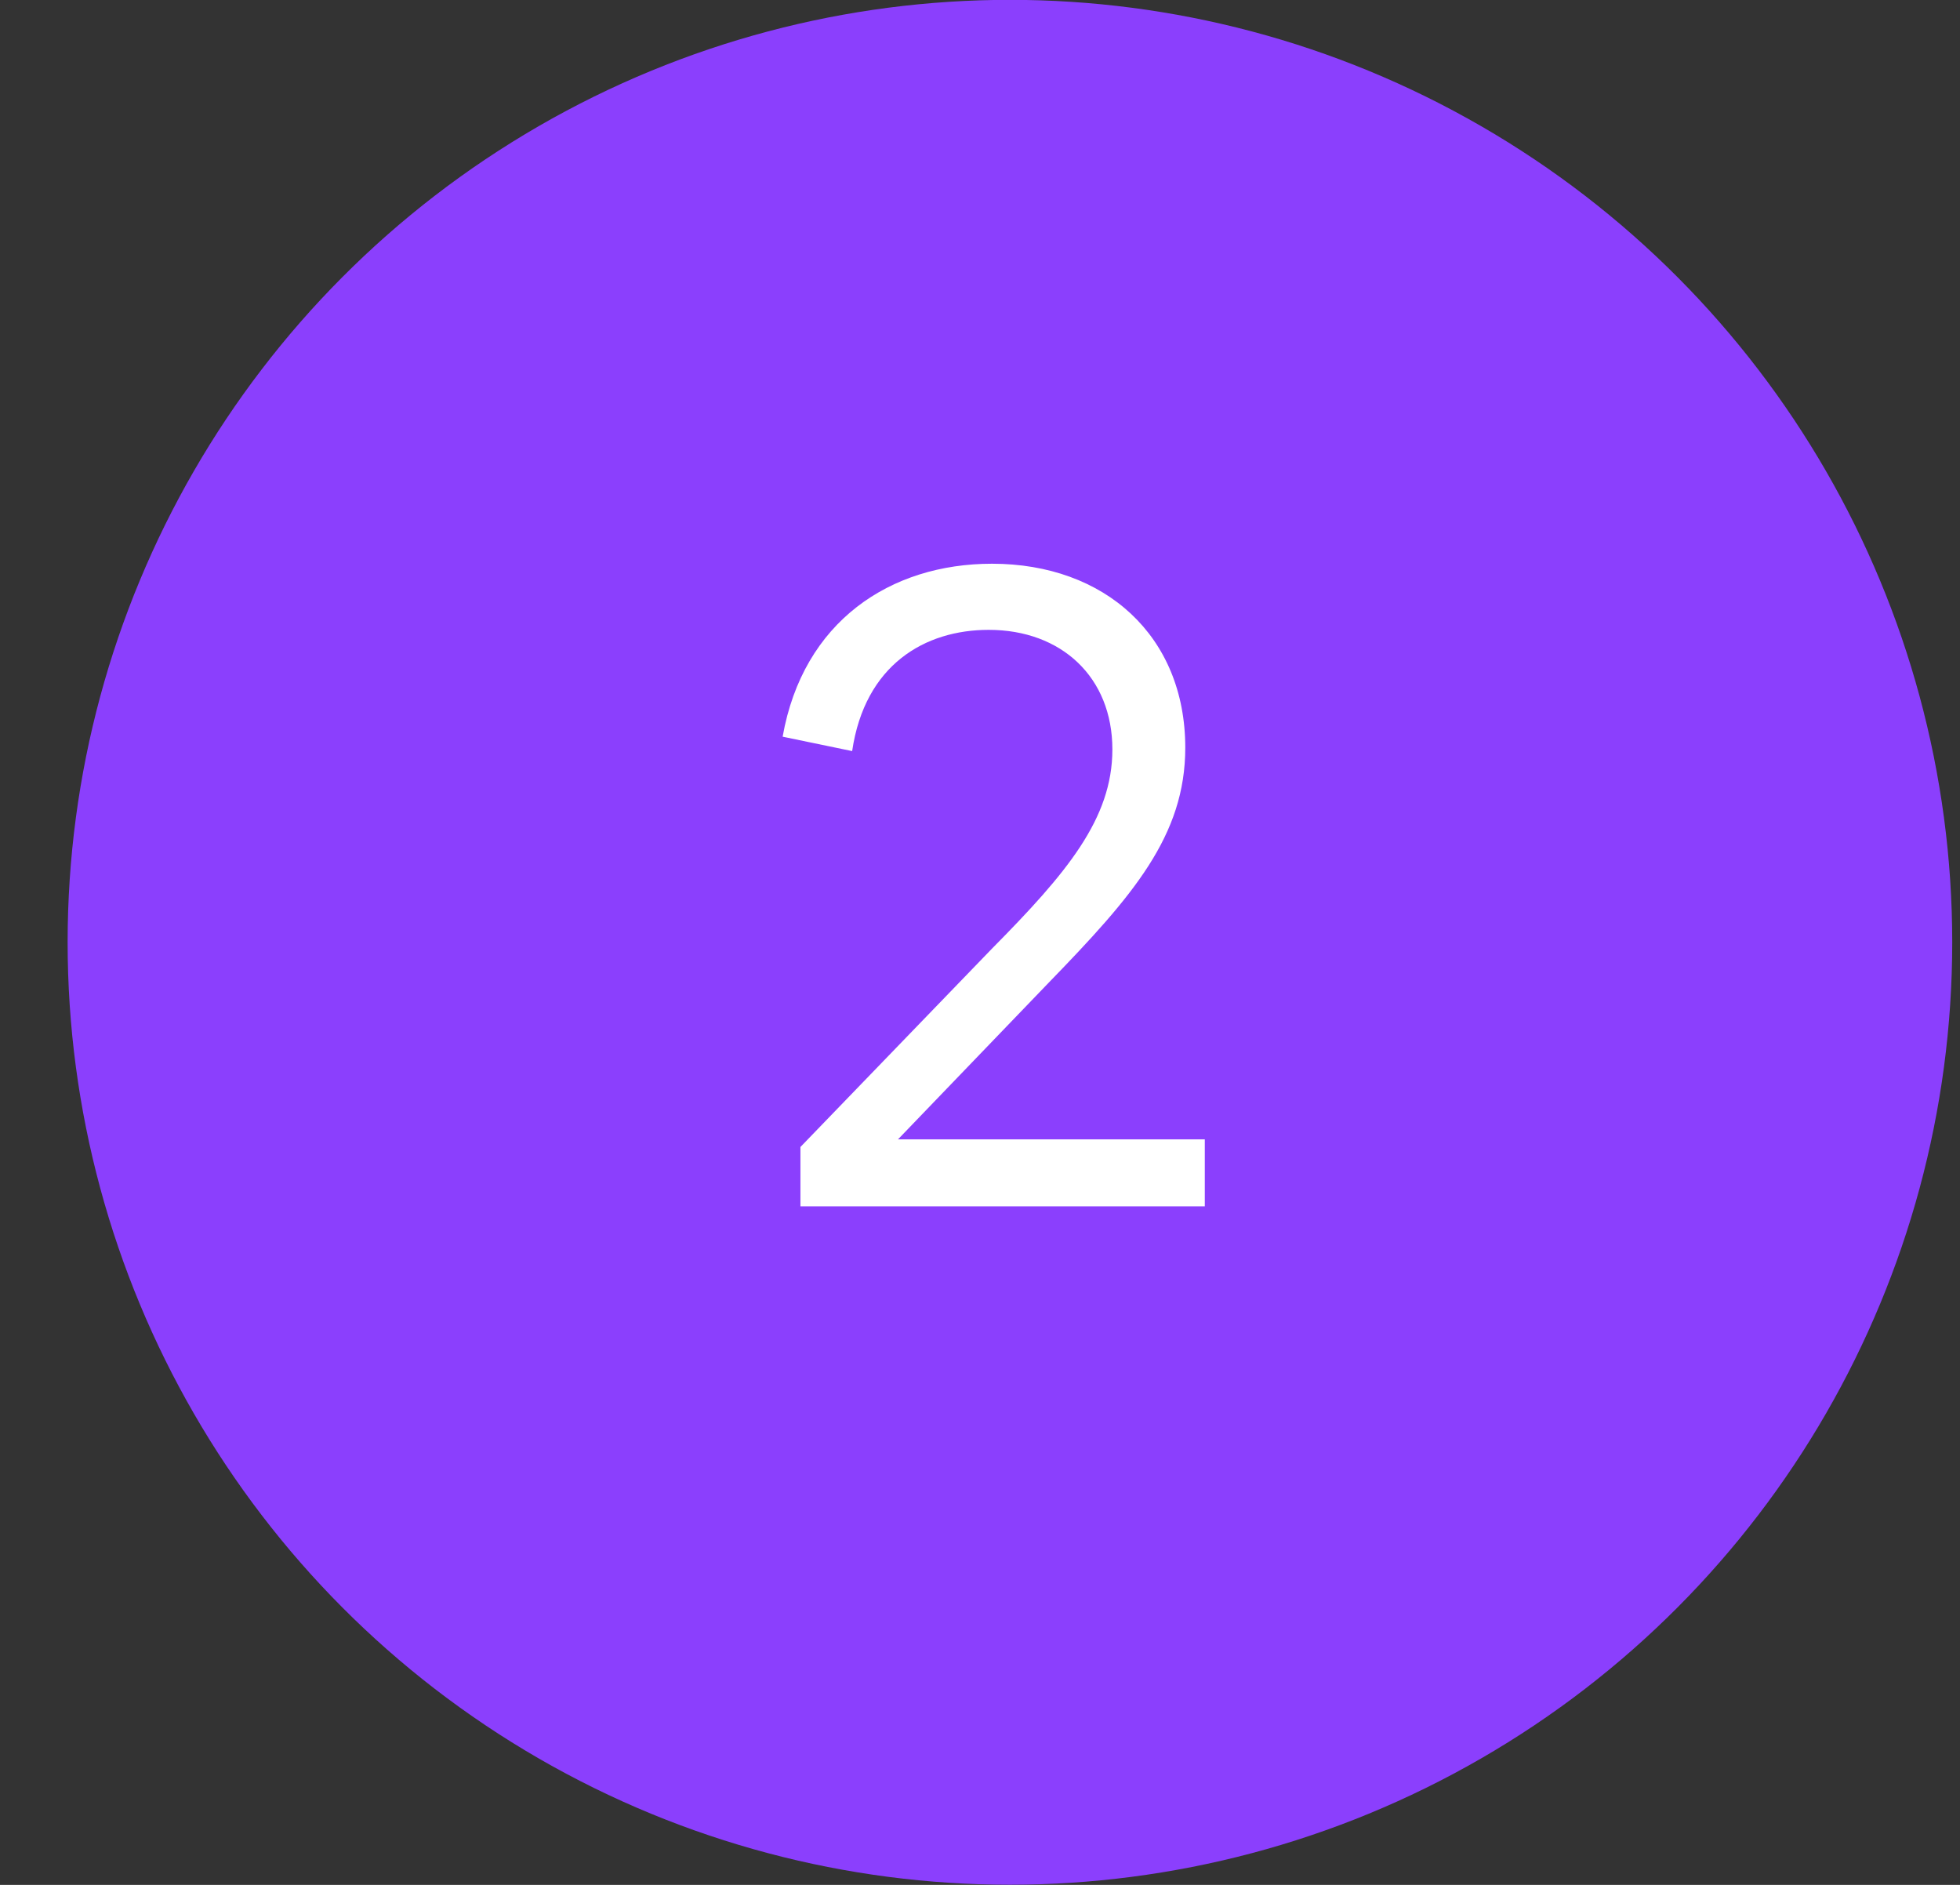
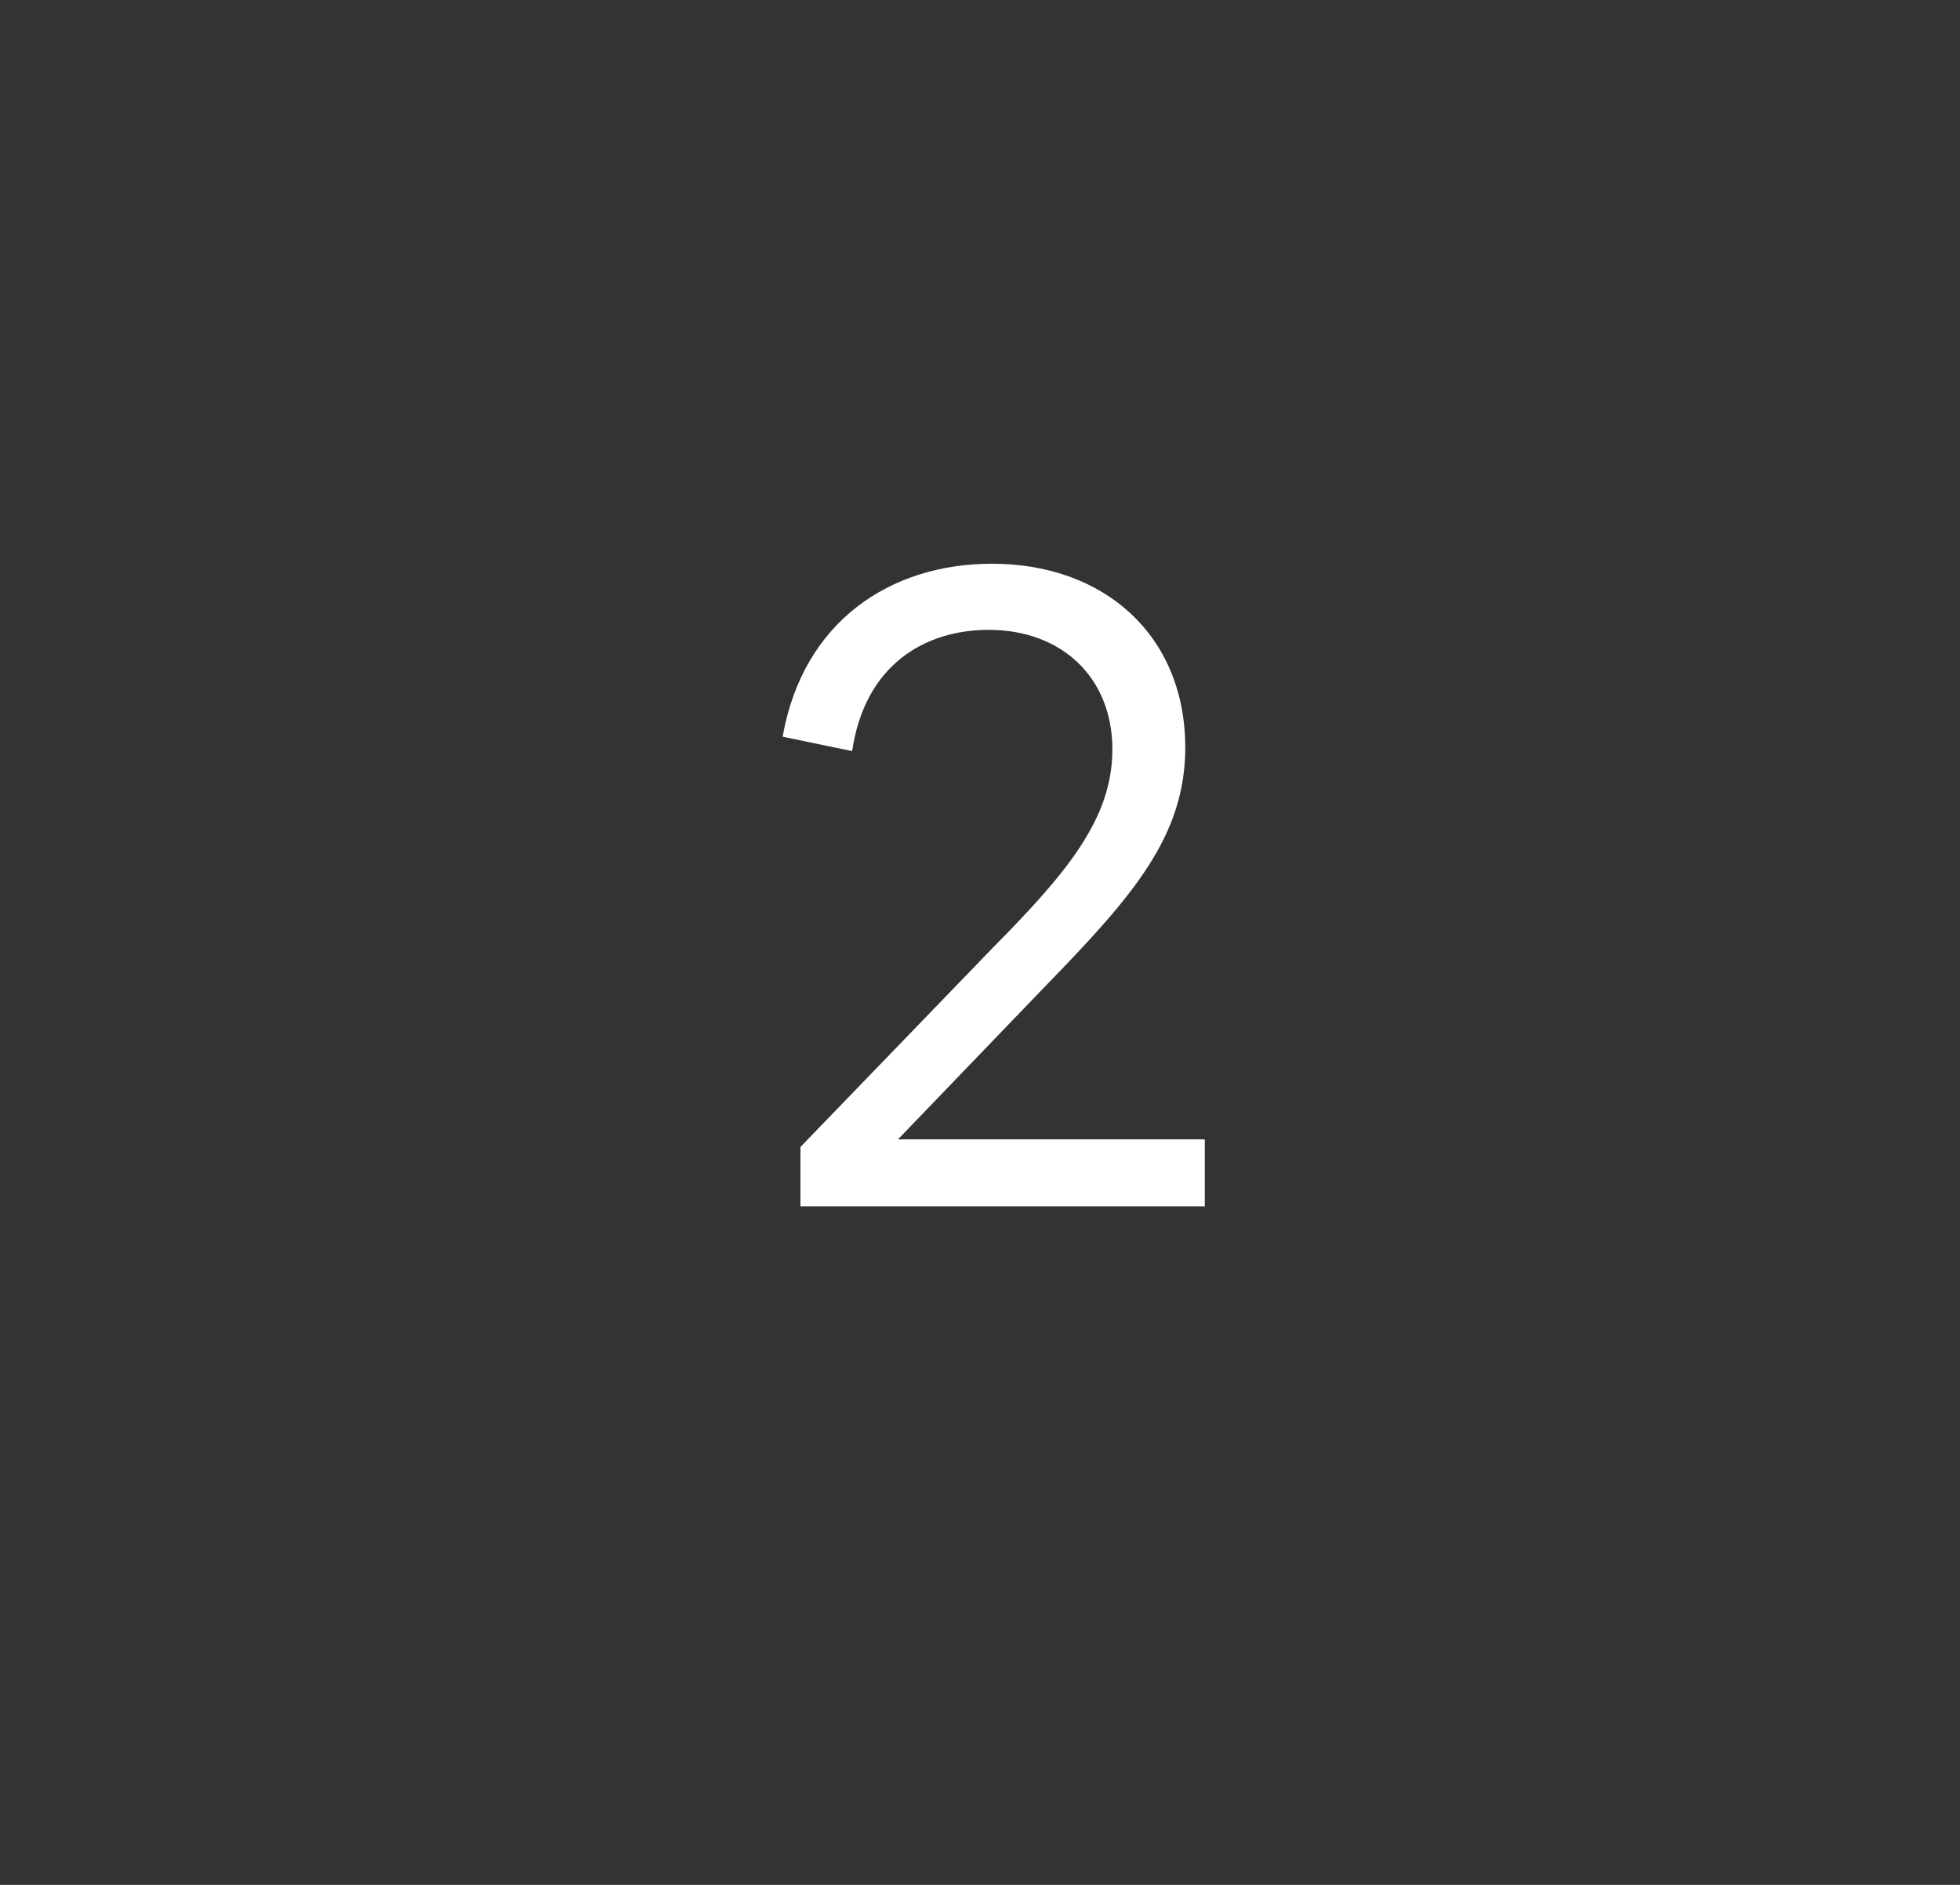
<svg xmlns="http://www.w3.org/2000/svg" width="26" height="25" viewBox="0 0 26 25" fill="none">
  <rect x="0" y="0" width="26" height="25" fill="#333333" stroke="none" />
-   <circle cx="13.397" cy="12.498" r="11.745" fill="#8B3FFD" stroke="#8B3FFD" stroke-width="1.51" />
  <path d="M15.982 15.112V16H10.618V15.213L13.159 12.582C14.149 11.581 14.756 10.861 14.756 9.94C14.756 8.984 14.082 8.354 13.115 8.354C12.271 8.354 11.473 8.815 11.304 9.962L10.382 9.771C10.652 8.242 11.81 7.477 13.159 7.477C14.655 7.477 15.723 8.433 15.723 9.917C15.723 11.086 15.026 11.885 13.913 13.032L11.912 15.112H15.982Z" fill="white" />
</svg>